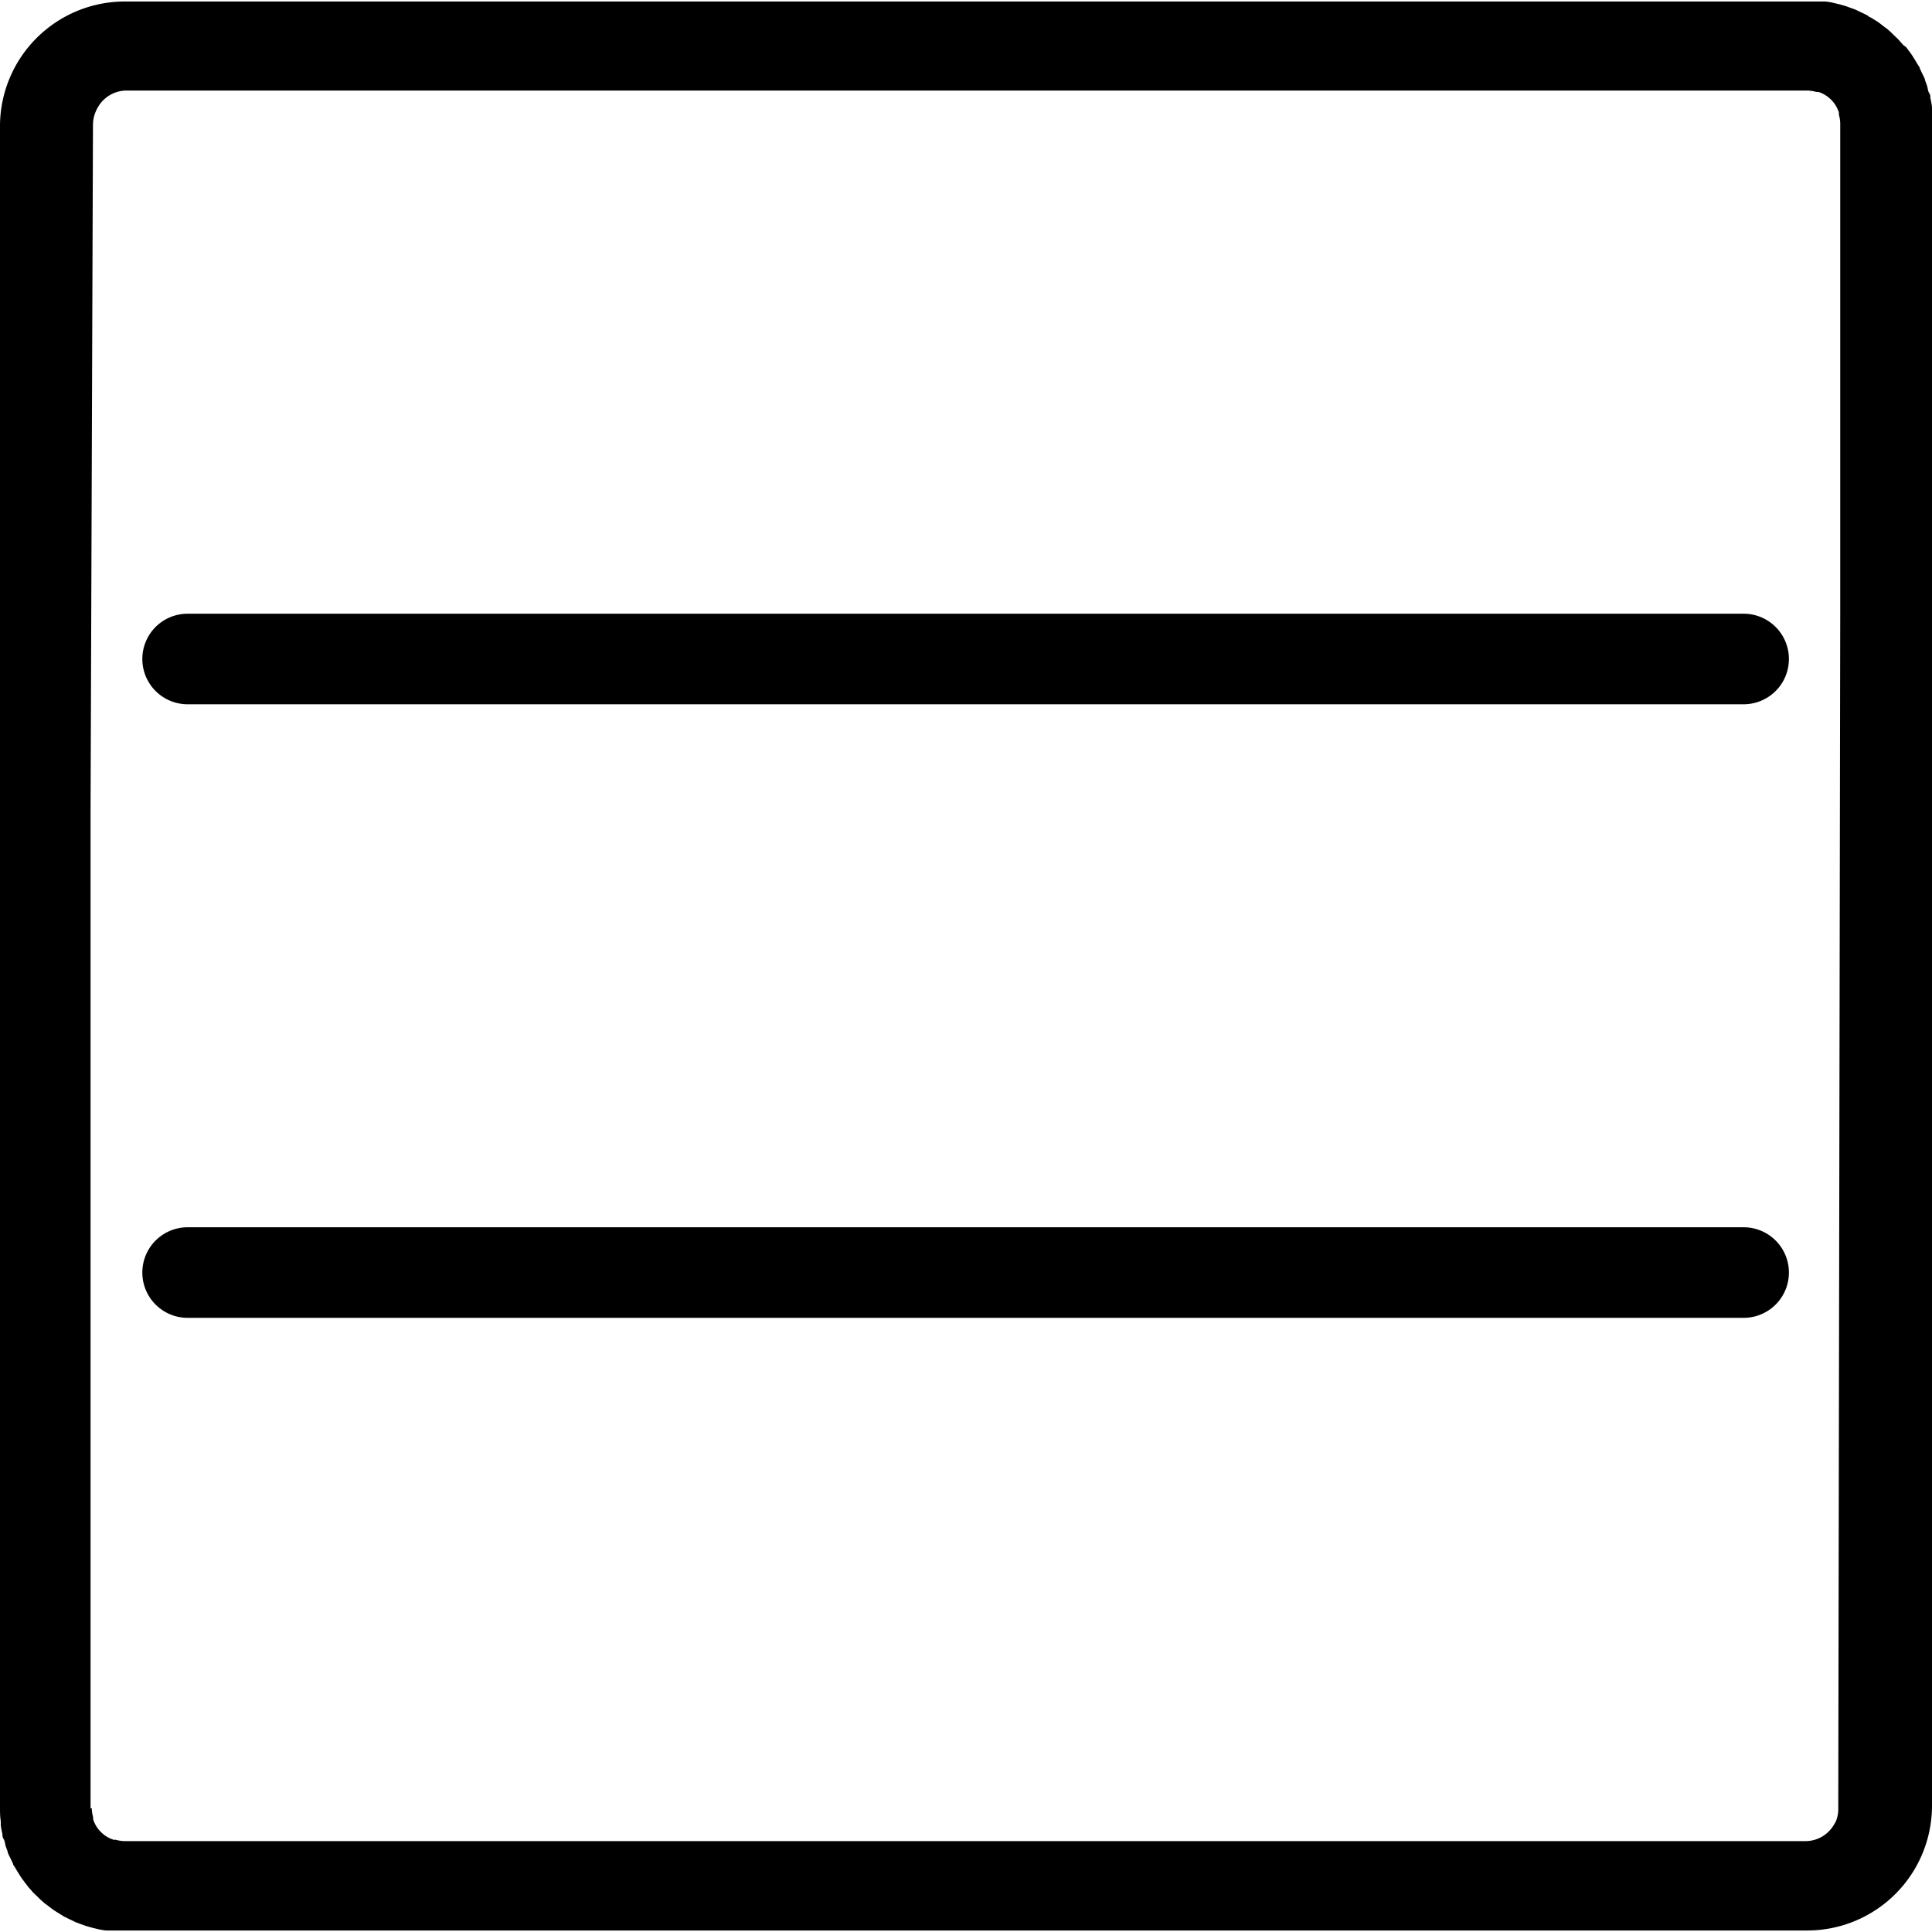
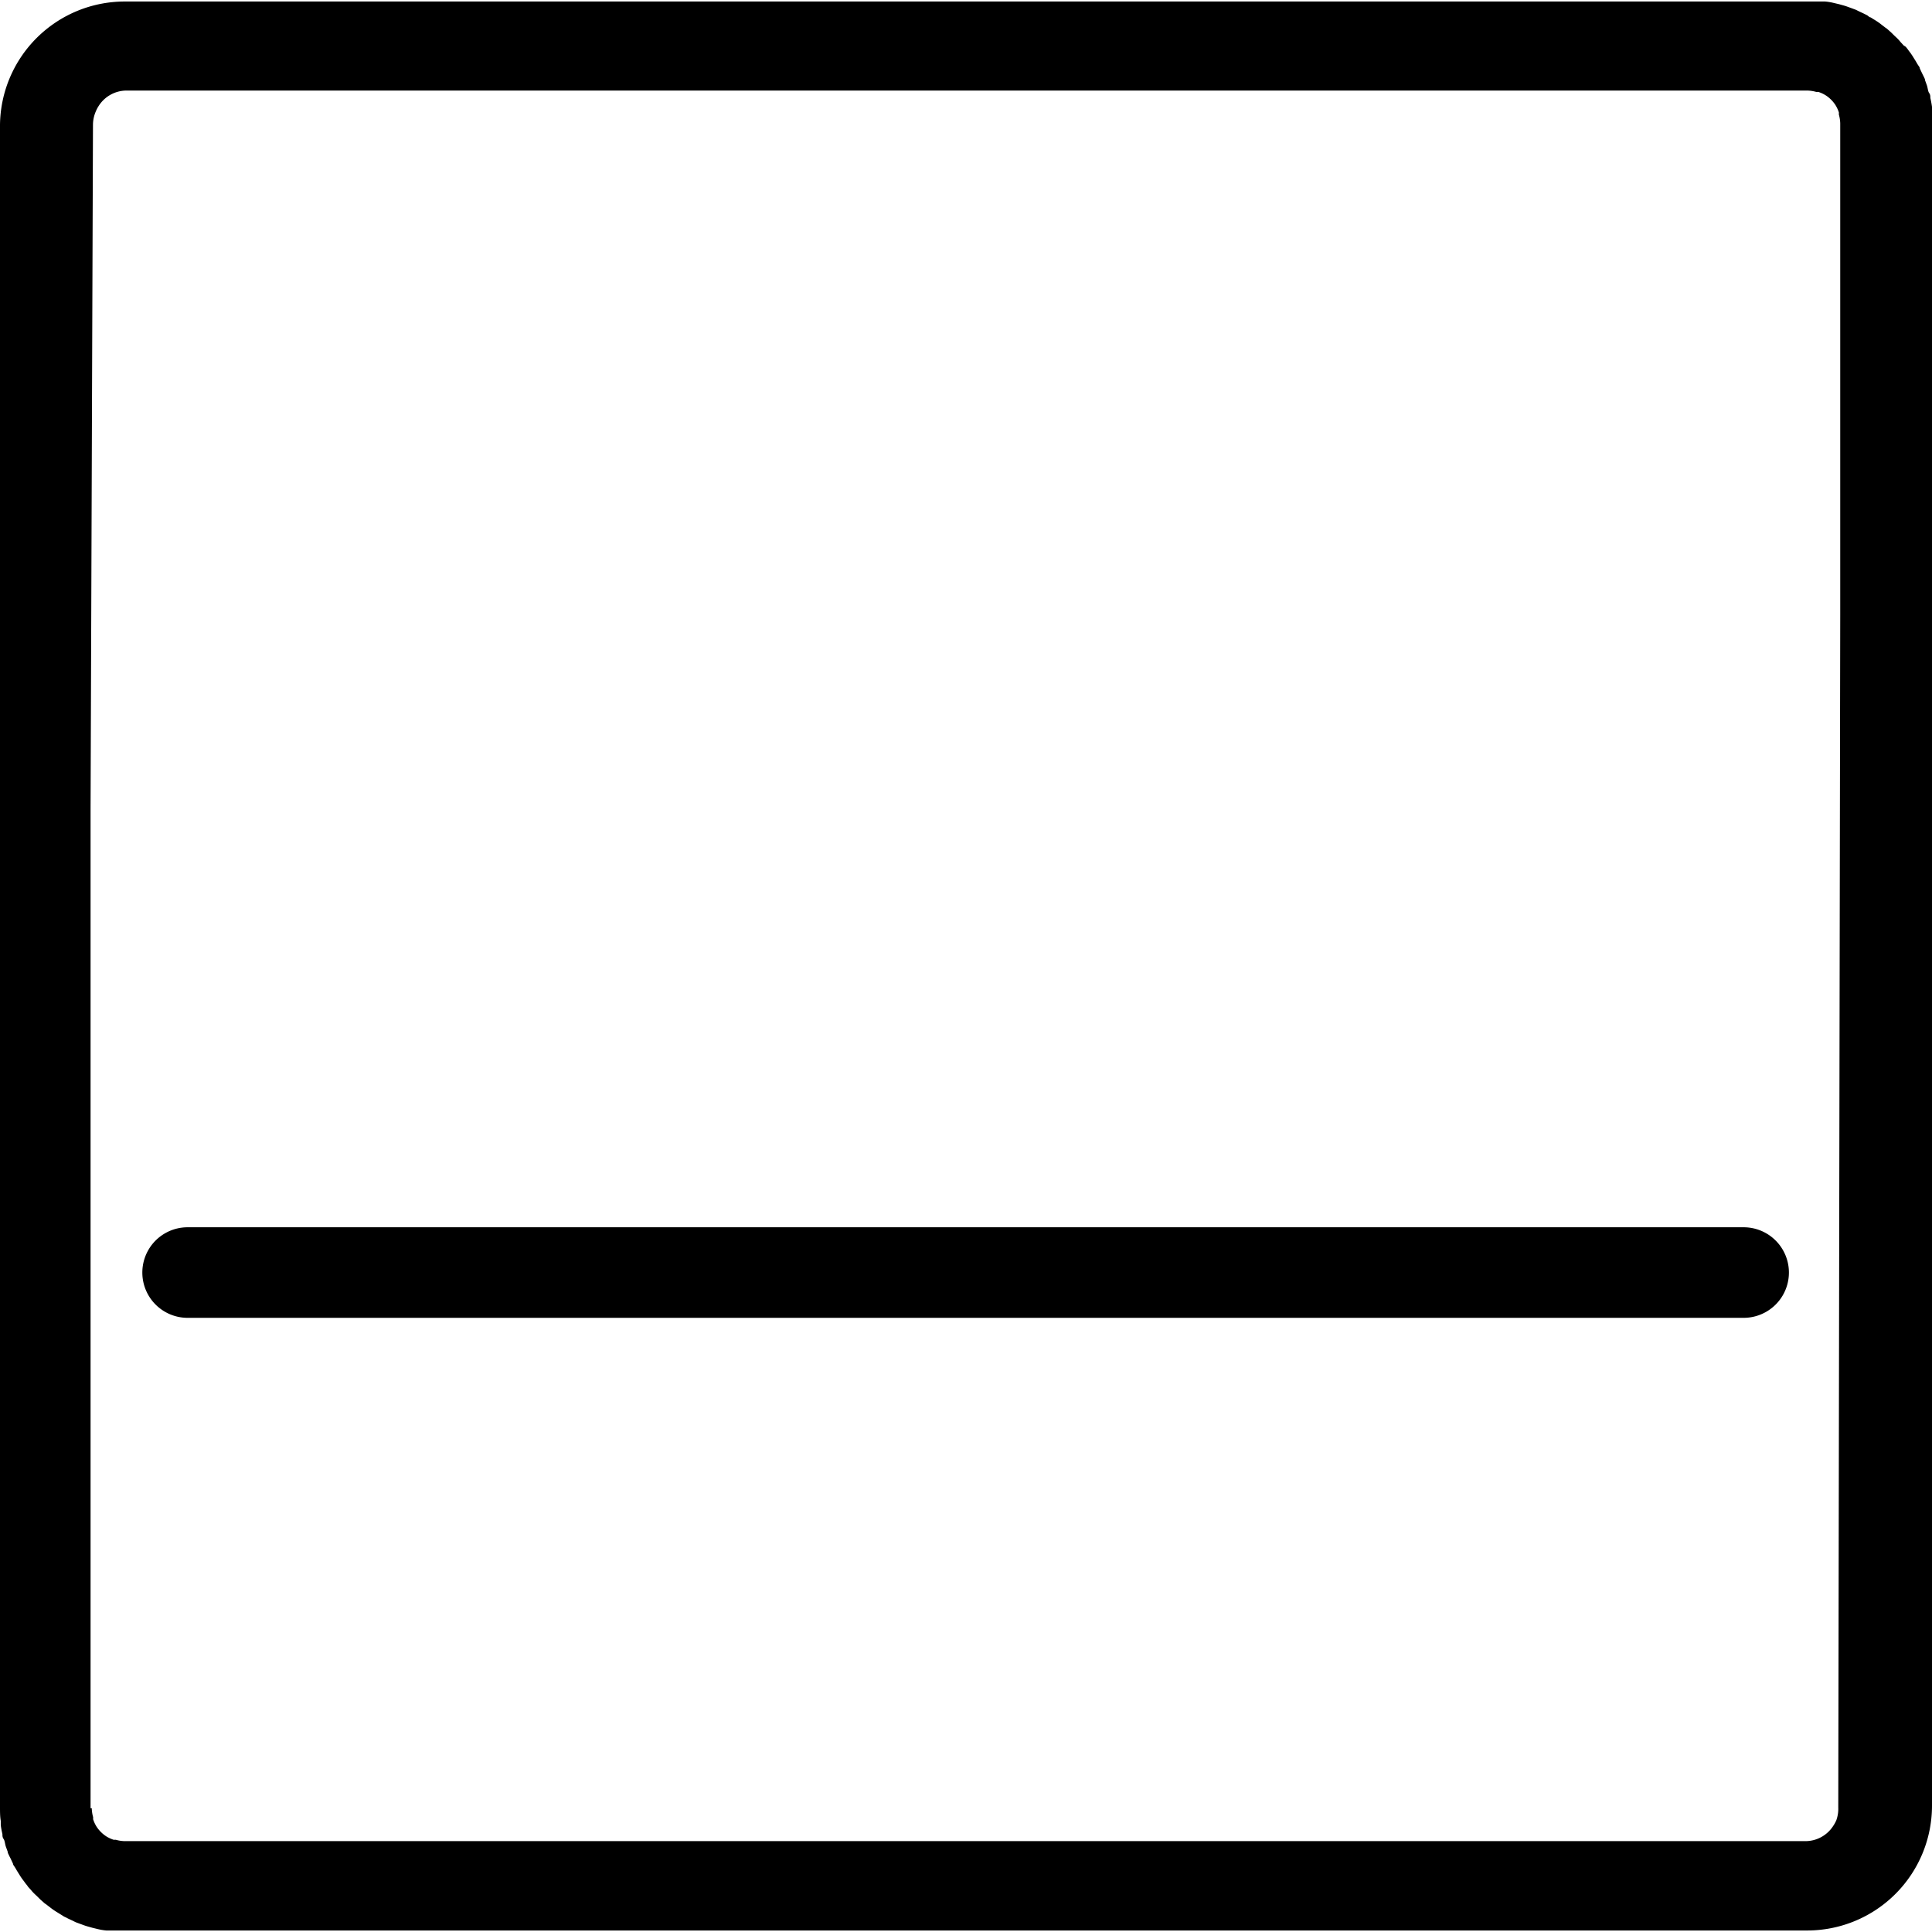
<svg xmlns="http://www.w3.org/2000/svg" width="128" height="128" viewBox="0 0 128 128">
  <g id="Warstwa_2" data-name="Warstwa 2">
    <g id="Layer_1" data-name="Layer 1">
      <path d="M128,7.36c0-.09,0-.19,0-.28a5.59,5.59,0,0,0-.11-.59c0-.11,0-.22-.08-.33s-.09-.34-.15-.51l-.12-.33c0-.09-.06-.18-.1-.27l-.1-.2-.15-.32c0-.07-.06-.14-.1-.2s-.1-.16-.15-.25l-.18-.29a4.15,4.15,0,0,0-.3-.43,2.56,2.56,0,0,0-.2-.26L126.11,3c-.07-.09-.16-.17-.23-.26s-.2-.22-.31-.32-.21-.21-.32-.31L125,1.89l-.09-.06-.26-.2a4.15,4.15,0,0,0-.43-.3l-.29-.18c-.09,0-.16-.11-.25-.15l-.2-.1-.32-.15-.2-.1-.27-.1-.33-.12c-.17-.06-.34-.1-.51-.15L121.51.2a3.83,3.83,0,0,0-.59-.1l-.28,0c-.3,0-.6,0-.9,0H8.26A8.27,8.27,0,0,0,0,8.26V119.74c0,.3,0,.6.05.9,0,.09,0,.19,0,.28a5.59,5.59,0,0,0,.11.59c0,.11,0,.22.08.33s.09.34.15.51l.12.33c0,.09.06.18.1.27s.07.13.1.2l.15.32c0,.07.06.14.1.2s.1.16.15.25l.18.29a4.15,4.15,0,0,0,.3.43,2.56,2.56,0,0,0,.2.26l.06.09c.07.09.16.17.23.26s.2.22.31.32.21.21.32.31l.26.23.09.06.26.2a4.15,4.15,0,0,0,.43.3l.29.18c.09.05.16.11.25.15s.13.06.2.1l.32.15.2.1.27.1.33.12c.17.06.34.1.51.15l.33.08a3.83,3.83,0,0,0,.59.1l.28,0c.3,0,.6,0,.9,0H119.74a8.27,8.27,0,0,0,8.26-8.26V8.26C128,8,128,7.66,128,7.36ZM121.66,120.6a2.32,2.32,0,0,1-.21.38,2.19,2.19,0,0,1-1.84,1H8.26a2.34,2.34,0,0,1-.59-.09l-.14,0a2.17,2.17,0,0,1-.51-.24,2.21,2.21,0,0,1-.61-.61,2.17,2.17,0,0,1-.24-.51s0-.1,0-.14a2.34,2.34,0,0,1-.09-.59H6V53.62L6.16,8.26a2.24,2.24,0,0,1,.18-.86A2.32,2.32,0,0,1,6.55,7,2.19,2.19,0,0,1,8.39,6H119.74a2.34,2.34,0,0,1,.59.09l.14,0a2.17,2.17,0,0,1,.51.24,2.21,2.21,0,0,1,.61.61,2.17,2.17,0,0,1,.24.51s0,.1,0,.14a2.34,2.34,0,0,1,.09.59h0V40.75l-.13,79A2.24,2.24,0,0,1,121.66,120.6Z" />
-       <path d="M115.52,40.66H12.43a3,3,0,1,0,0,6H115.52a3,3,0,1,0,0-6Z" />
-       <path d="M115.52,81.31H12.43a3,3,0,1,0,0,6H115.52a3,3,0,1,0,0-6Z" />
+       <path d="M115.52,81.31H12.43a3,3,0,1,0,0,6H115.52a3,3,0,1,0,0-6" />
    </g>
  </g>
</svg>